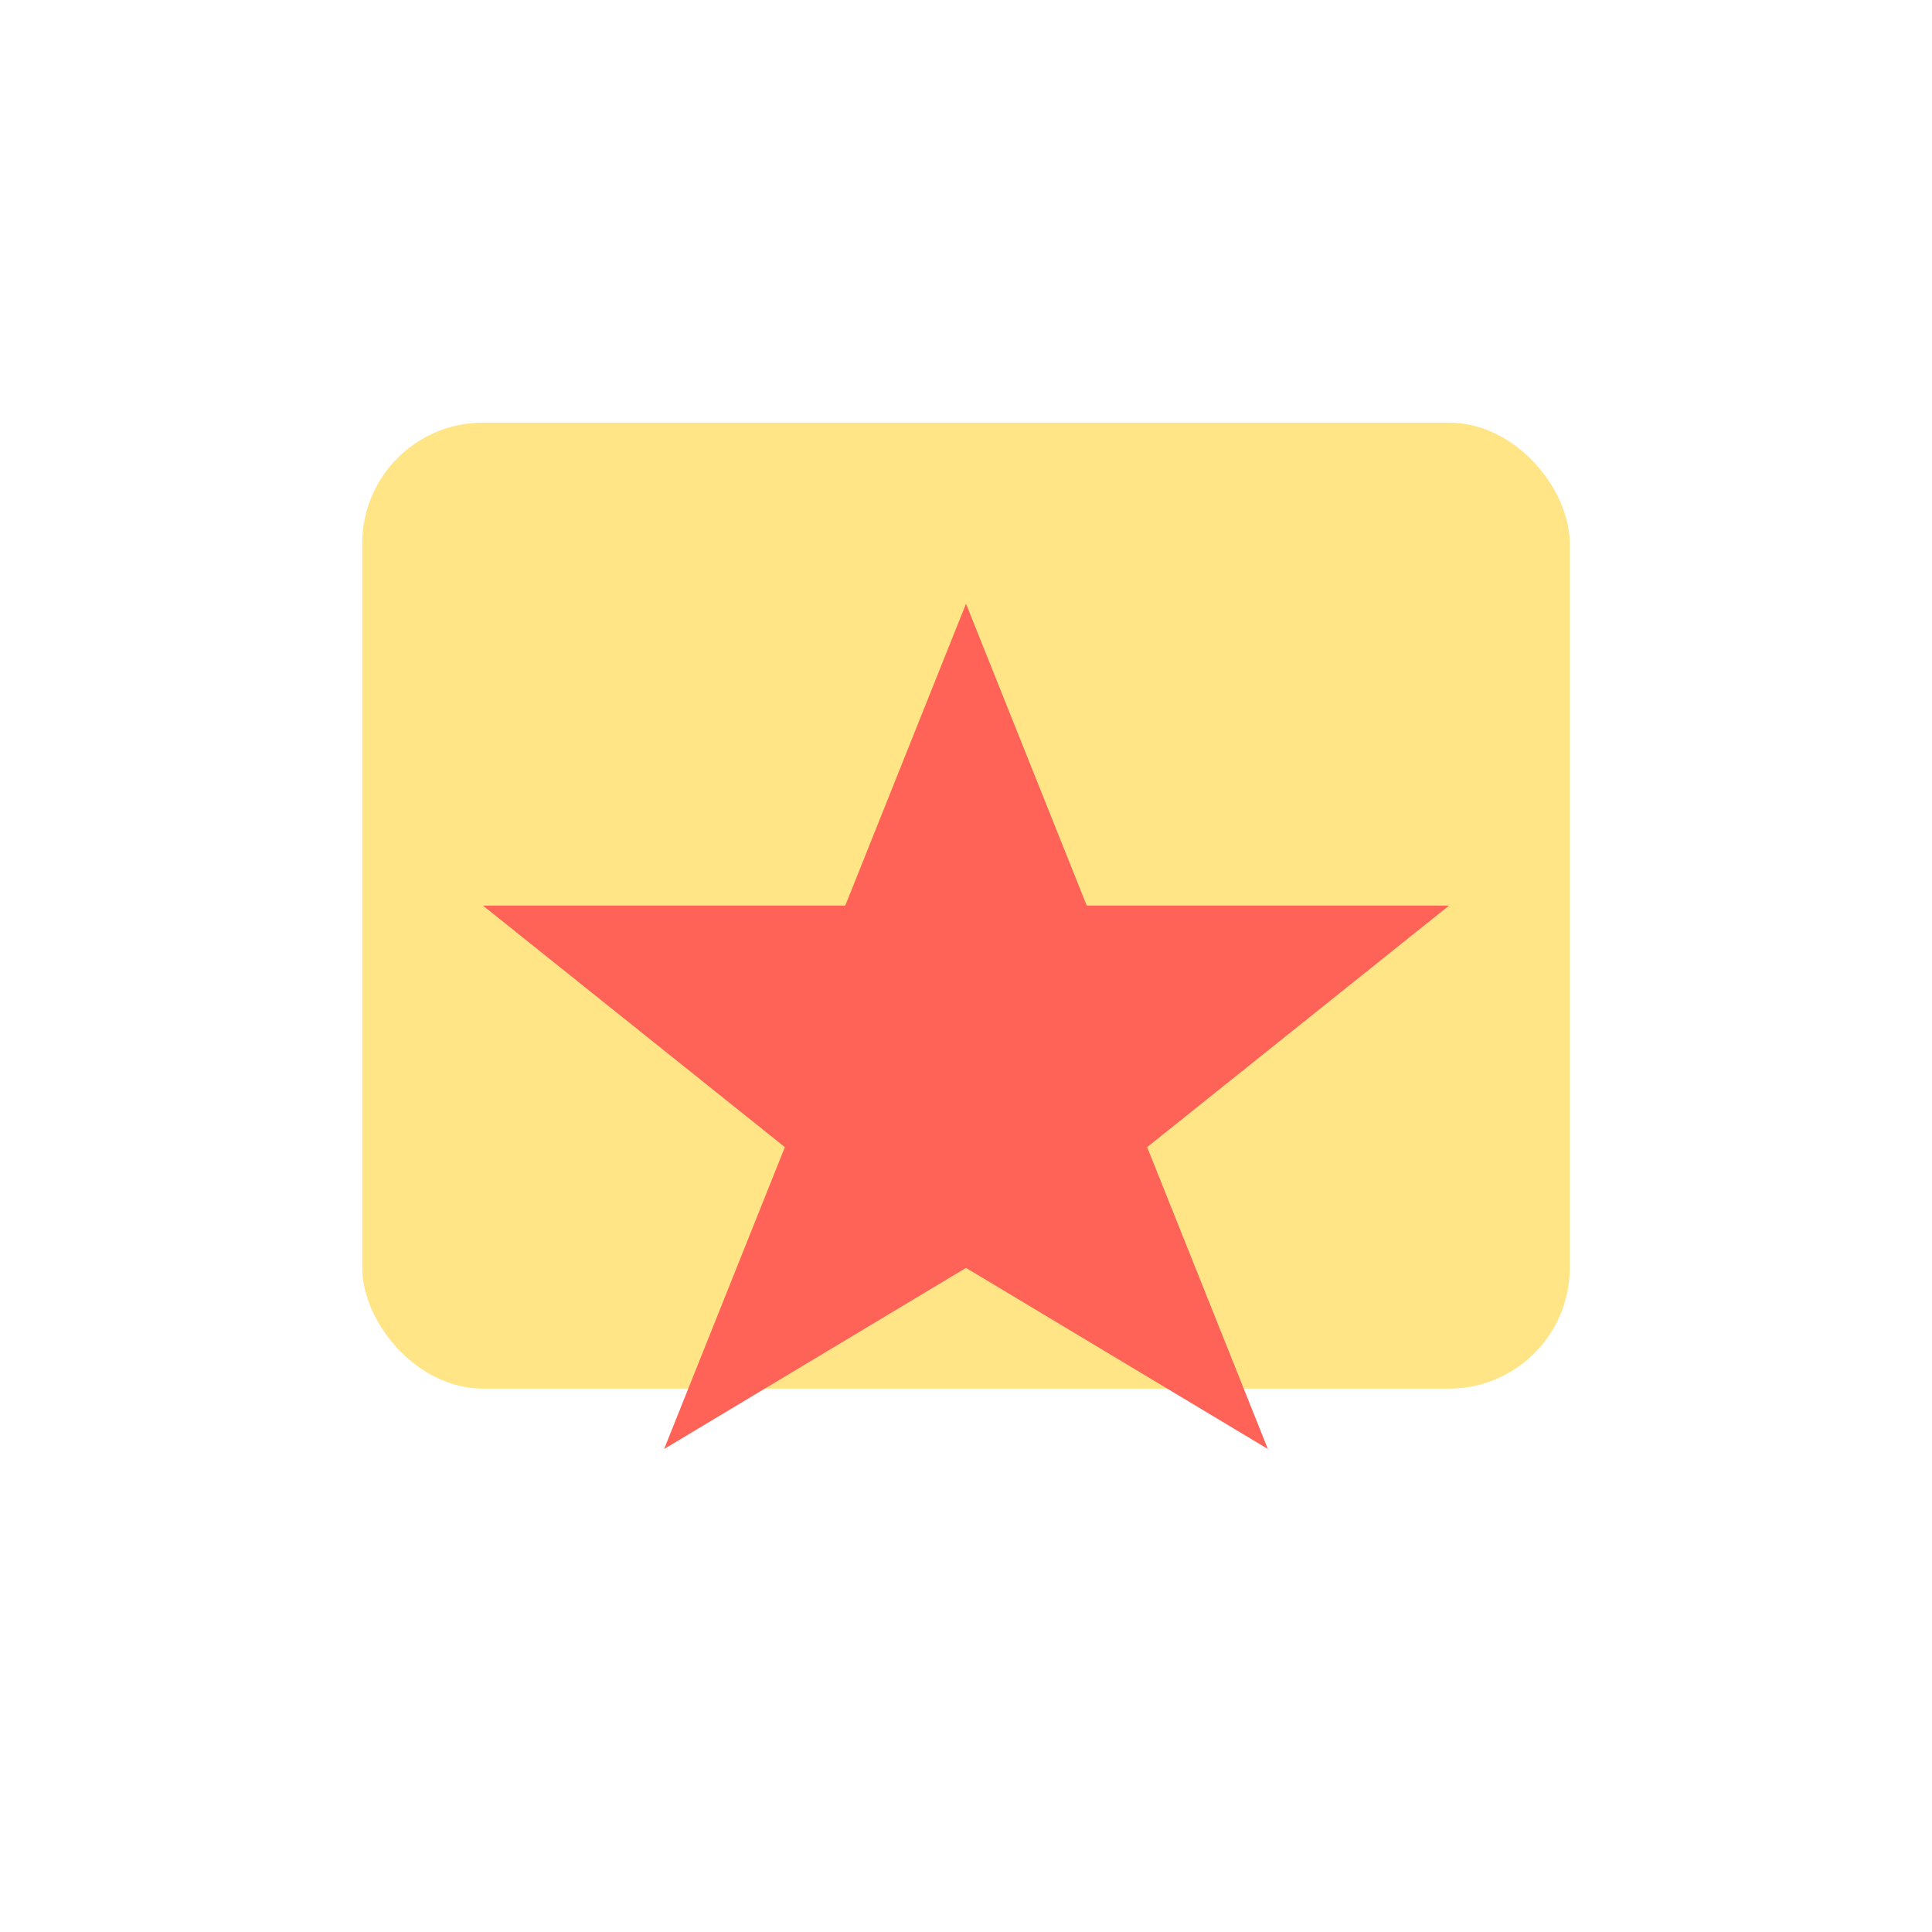
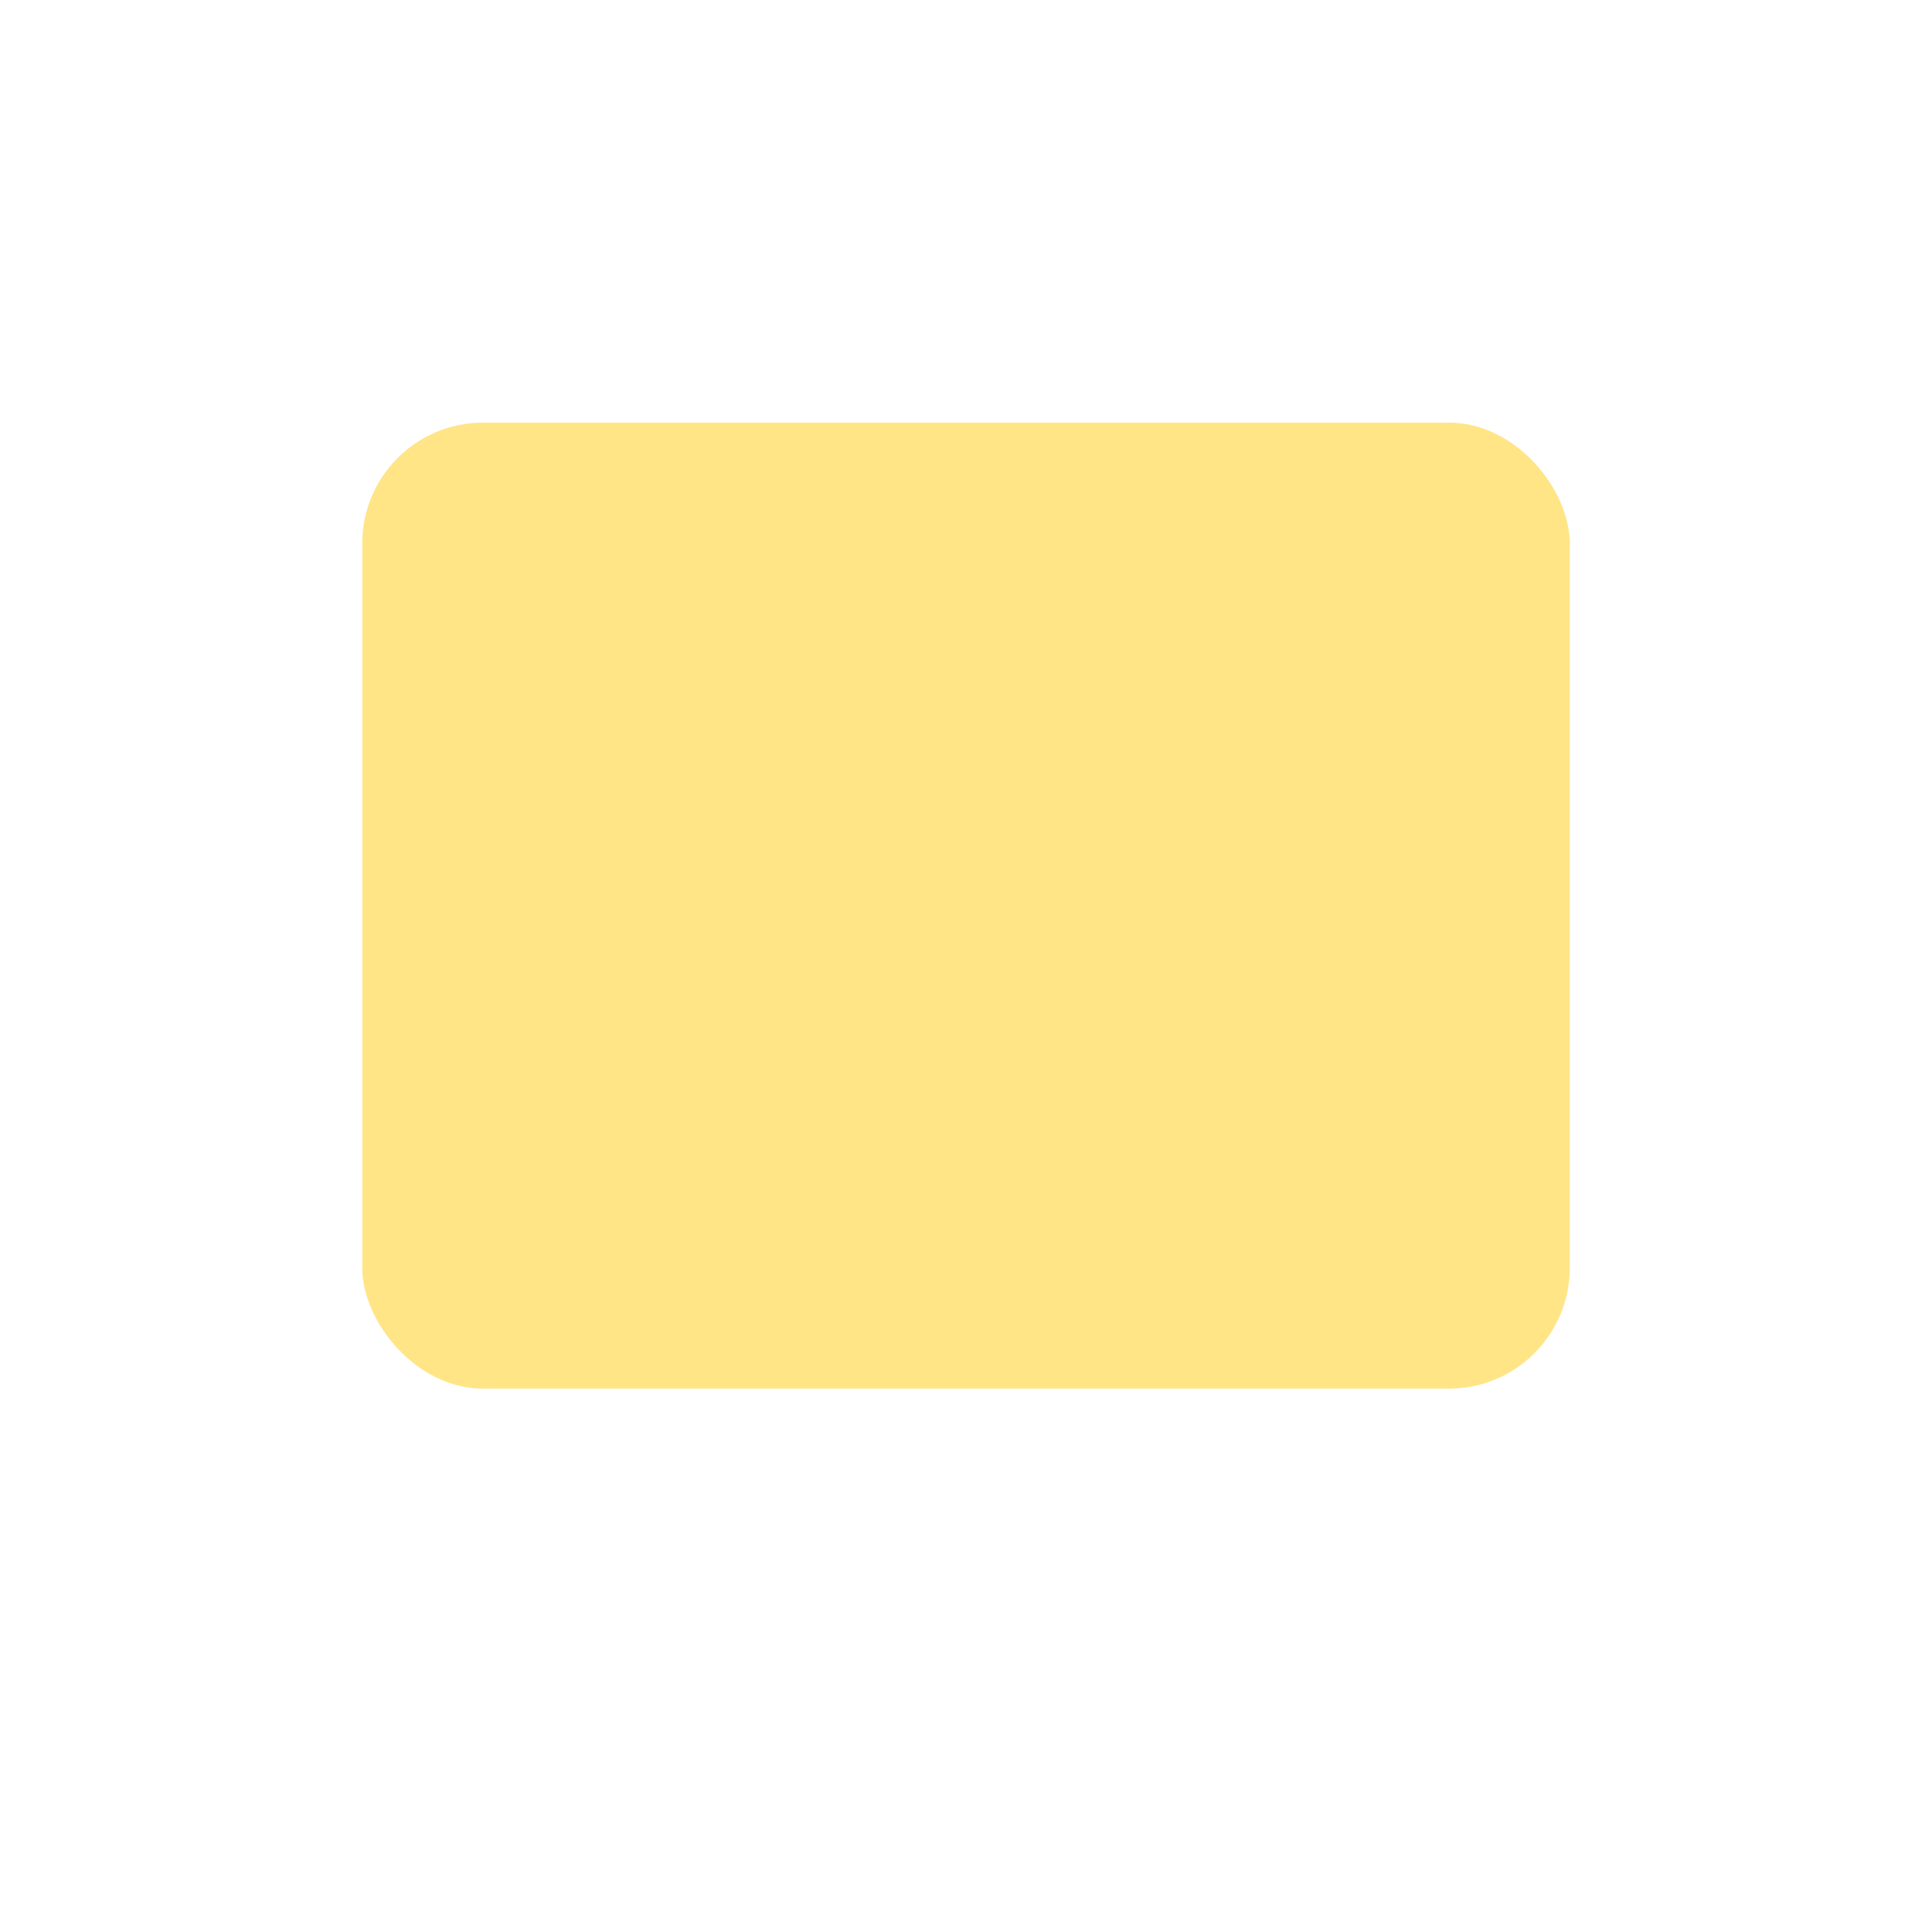
<svg xmlns="http://www.w3.org/2000/svg" width="32" height="32" viewBox="0 0 32 32">
  <rect x="6" y="7" width="20" height="16" rx="2" fill="#FFE586" />
-   <polygon points="16,21 11,24 13,19 8,15 14,15 16,10 18,15 24,15 19,19 21,24" fill="#FF6257" />
</svg>